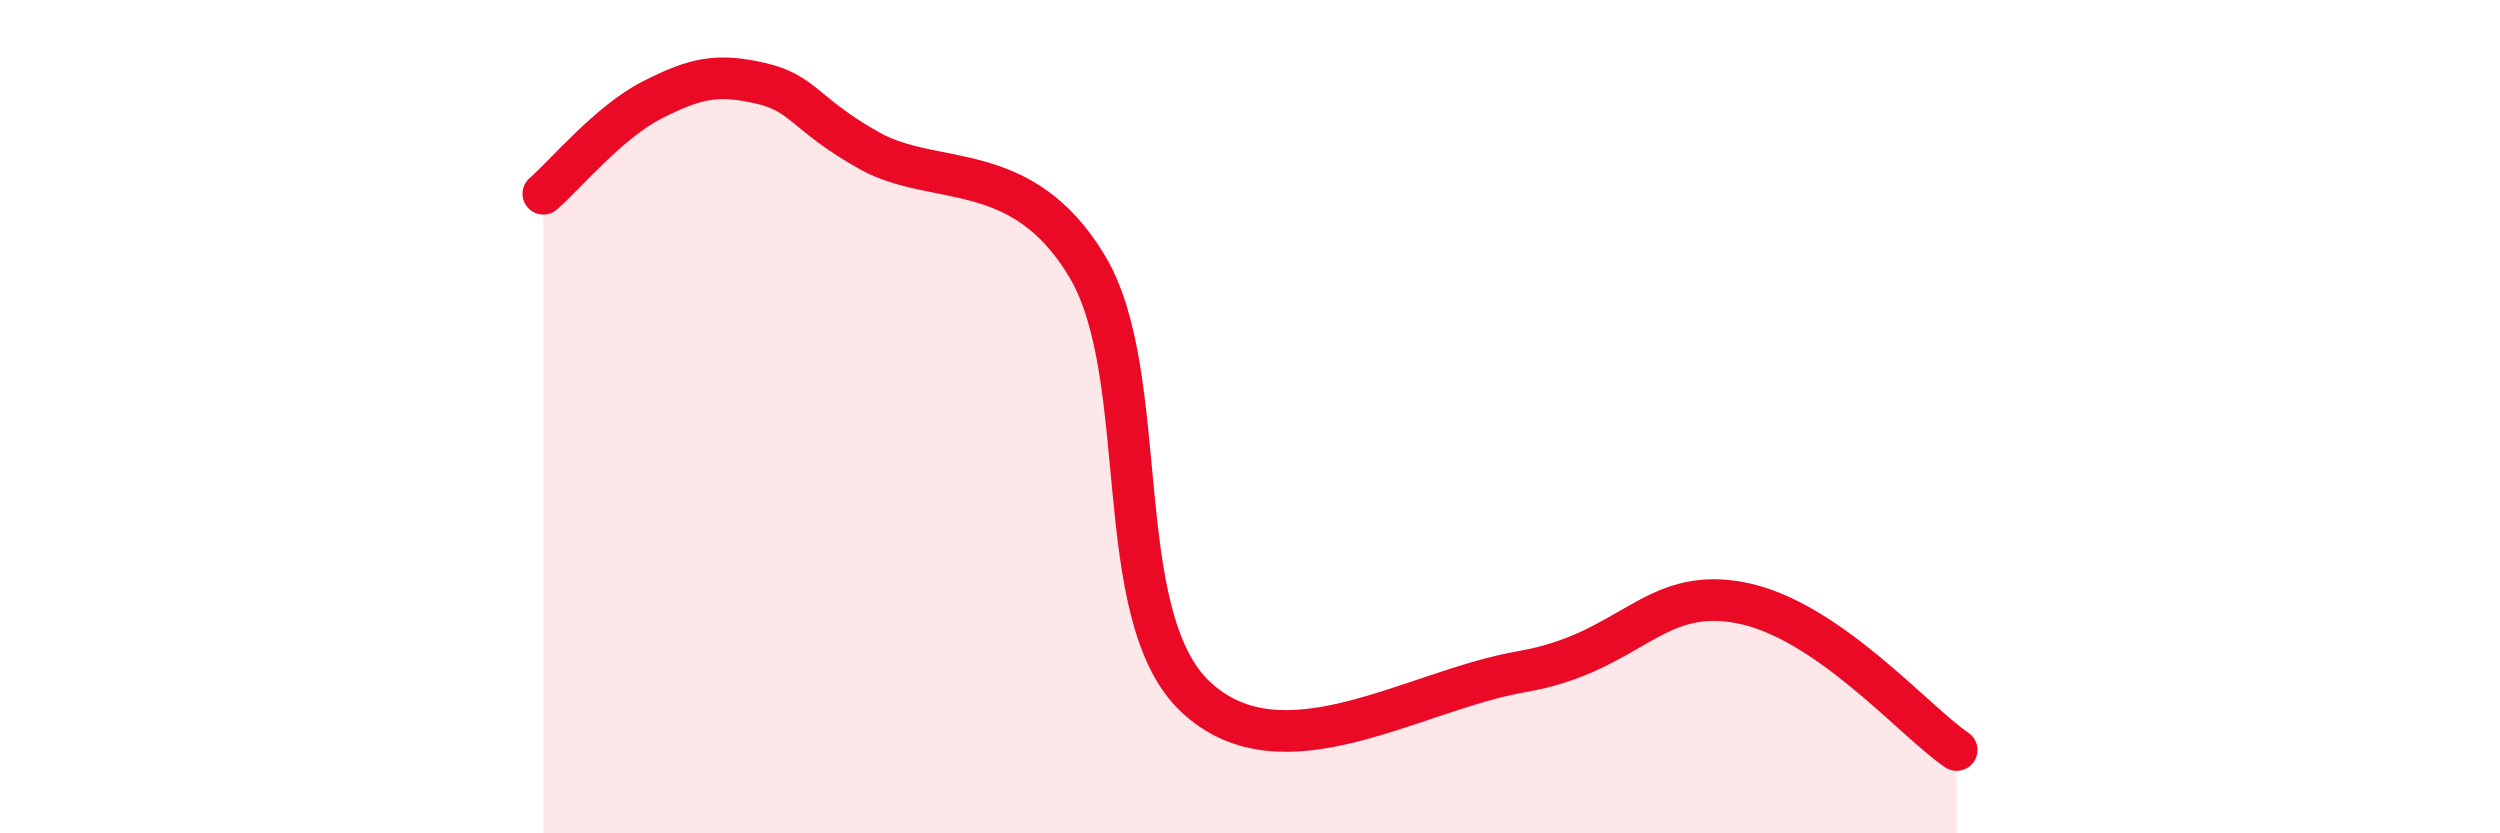
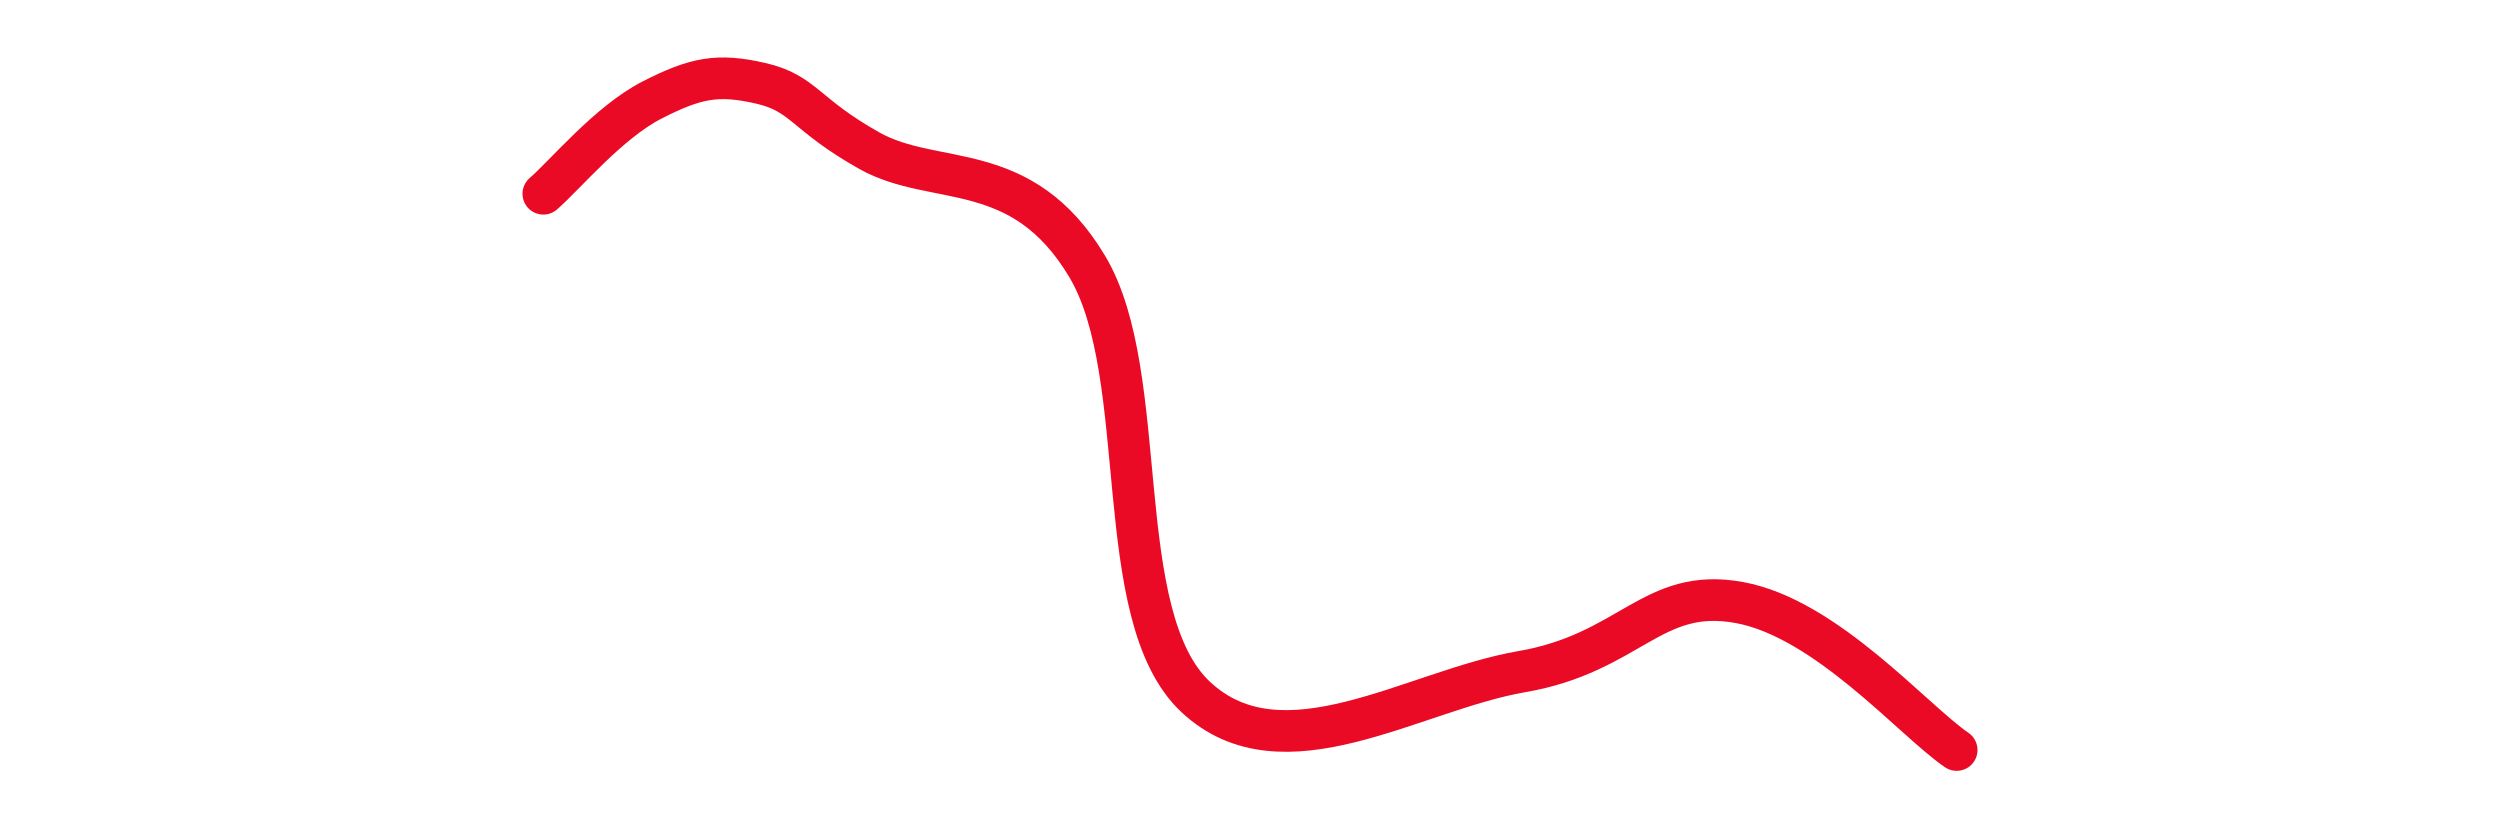
<svg xmlns="http://www.w3.org/2000/svg" width="60" height="20" viewBox="0 0 60 20">
-   <path d="M 13.04,4.65 C 13.56,4.2 14.61,2.93 15.65,2.4 C 16.69,1.87 17.22,1.76 18.26,2 C 19.3,2.24 19.3,2.74 20.87,3.62 C 22.44,4.5 24.52,3.77 26.09,6.39 C 27.66,9.01 26.61,14.78 28.7,16.73 C 30.79,18.68 33.91,16.57 36.52,16.12 C 39.13,15.67 39.65,14.08 41.74,14.46 C 43.83,14.84 45.92,17.29 46.96,18L46.96 20L13.04 20Z" fill="#EB0A25" opacity="0.1" stroke-linecap="round" stroke-linejoin="round" />
  <path d="M 13.04,4.65 C 13.56,4.2 14.61,2.93 15.65,2.4 C 16.69,1.87 17.22,1.76 18.26,2 C 19.3,2.24 19.3,2.74 20.87,3.62 C 22.44,4.5 24.52,3.77 26.09,6.39 C 27.66,9.01 26.61,14.78 28.7,16.73 C 30.79,18.68 33.91,16.57 36.52,16.12 C 39.13,15.67 39.65,14.08 41.74,14.46 C 43.83,14.84 45.92,17.29 46.96,18" stroke="#EB0A25" stroke-width="1" fill="none" stroke-linecap="round" stroke-linejoin="round" />
</svg>